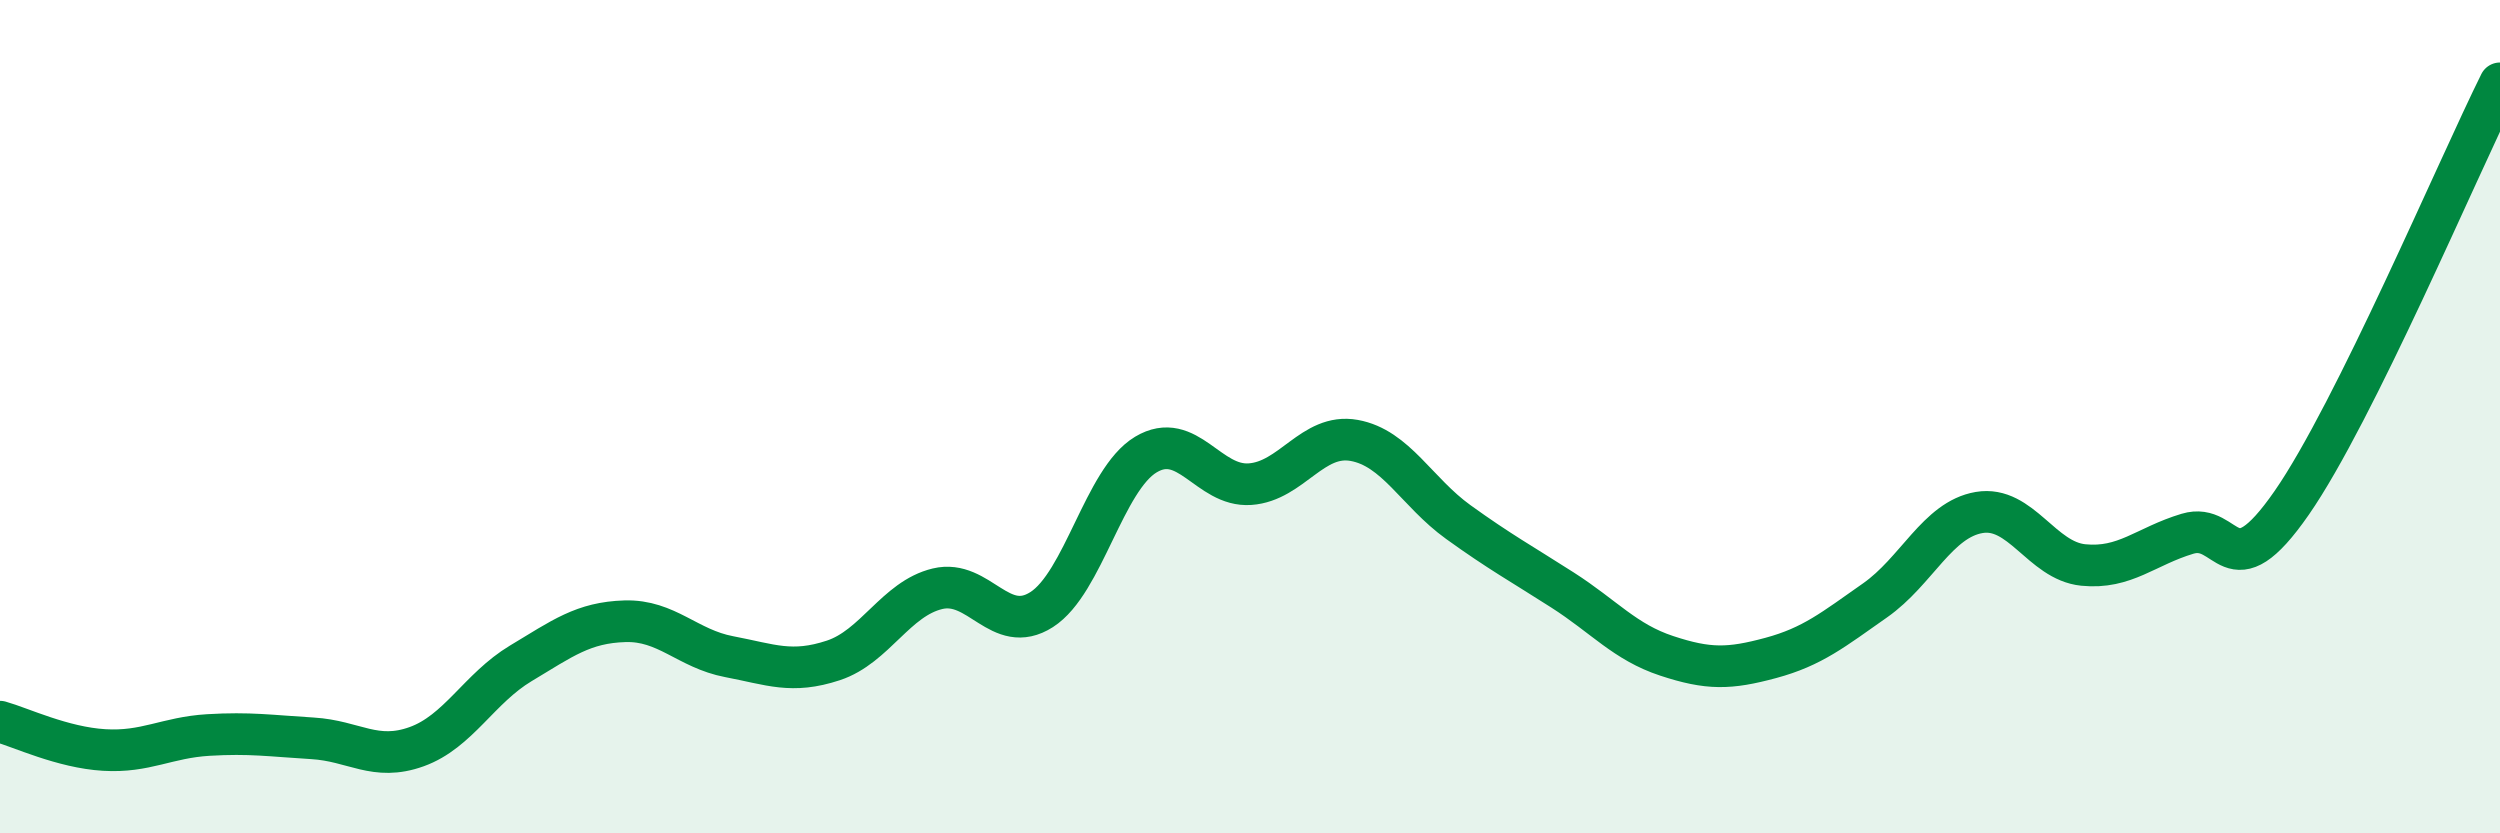
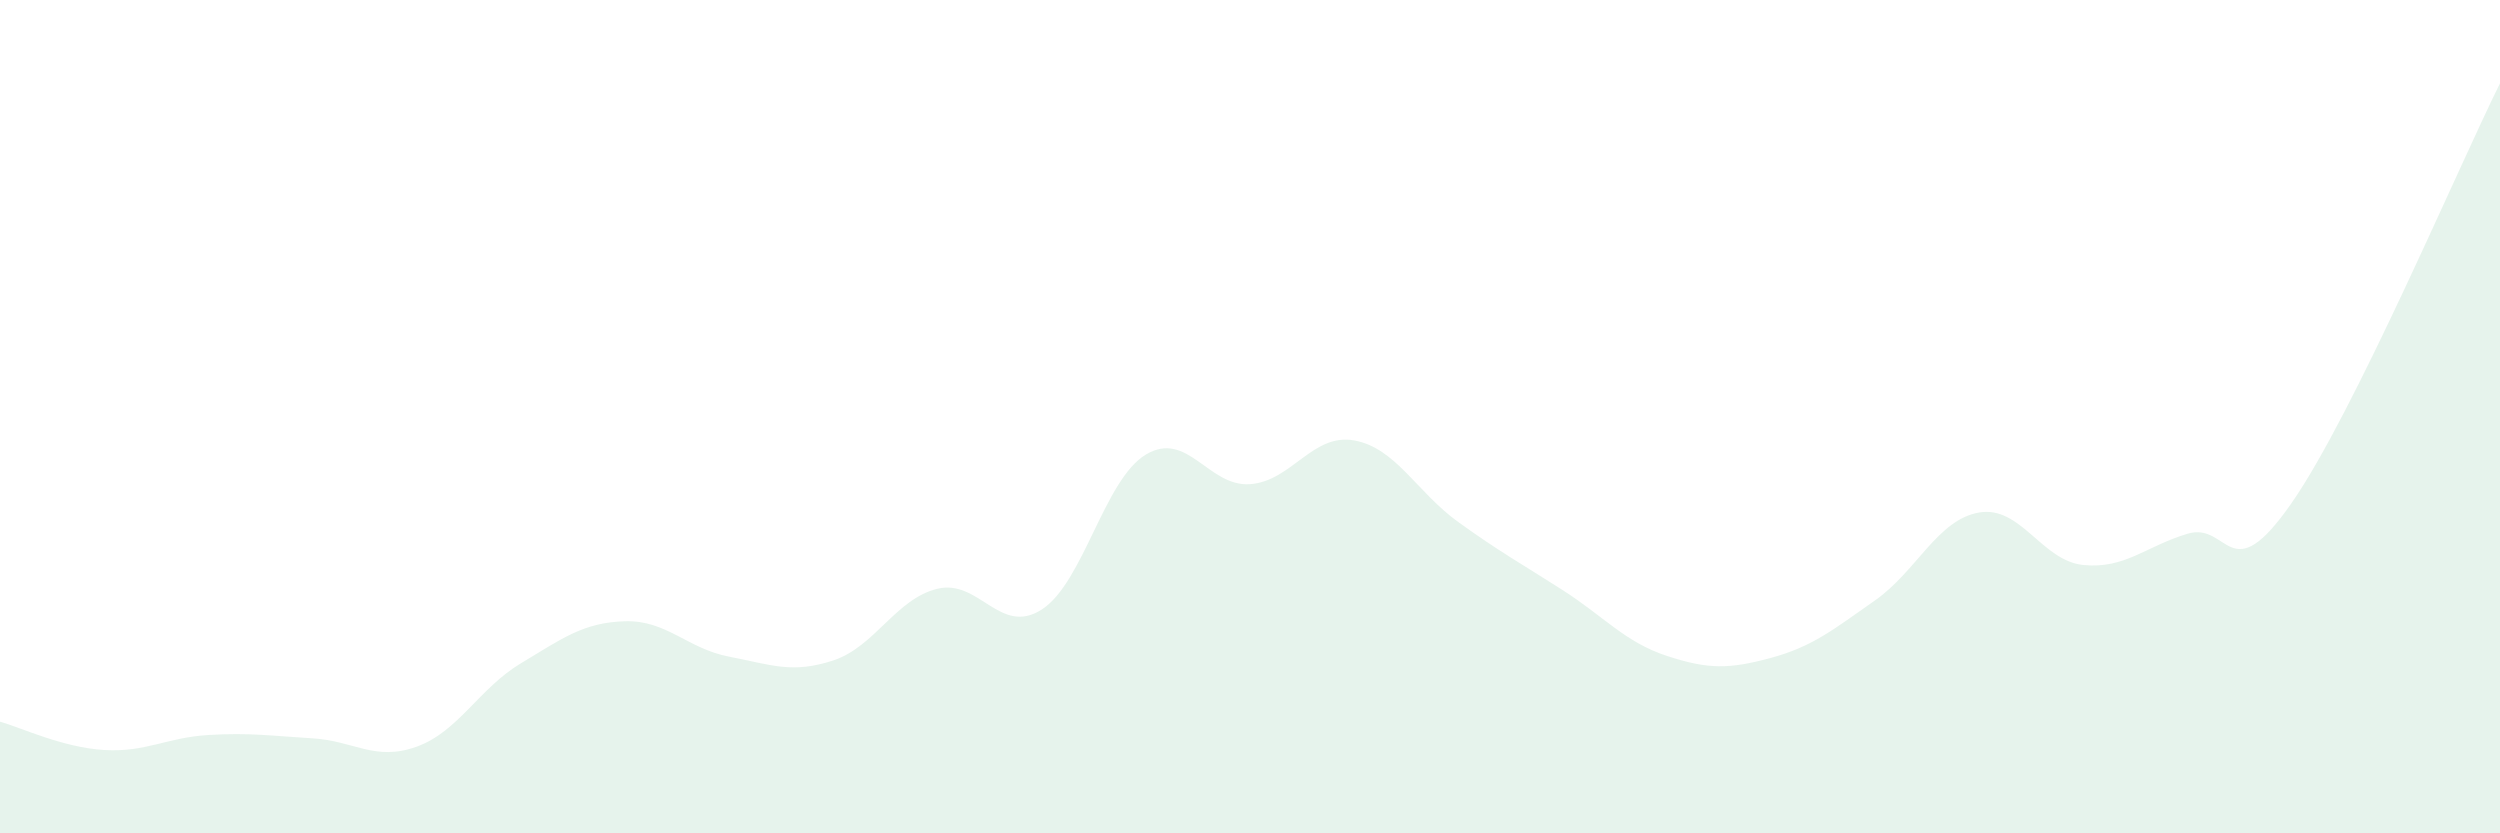
<svg xmlns="http://www.w3.org/2000/svg" width="60" height="20" viewBox="0 0 60 20">
  <path d="M 0,17.32 C 0.5,17.46 1.5,17.94 2.5,18 C 3.5,18.06 4,17.7 5,17.64 C 6,17.58 6.5,17.66 7.5,17.72 C 8.5,17.78 9,18.28 10,17.92 C 11,17.56 11.5,16.52 12.5,15.92 C 13.5,15.32 14,14.94 15,14.91 C 16,14.88 16.5,15.57 17.5,15.76 C 18.5,15.95 19,16.18 20,15.85 C 21,15.52 21.5,14.37 22.5,14.13 C 23.5,13.89 24,15.27 25,14.63 C 26,13.99 26.5,11.51 27.5,10.91 C 28.5,10.31 29,11.69 30,11.62 C 31,11.55 31.5,10.39 32.5,10.57 C 33.5,10.75 34,11.81 35,12.53 C 36,13.25 36.5,13.52 37.5,14.16 C 38.5,14.8 39,15.41 40,15.74 C 41,16.07 41.5,16.06 42.5,15.79 C 43.5,15.52 44,15.11 45,14.41 C 46,13.71 46.5,12.47 47.5,12.3 C 48.5,12.13 49,13.46 50,13.56 C 51,13.66 51.5,13.11 52.5,12.81 C 53.5,12.51 53.5,14.23 55,12.07 C 56.5,9.91 59,4.01 60,2L60 20L0 20Z" fill="#008740" opacity="0.1" stroke-linecap="round" stroke-linejoin="round" />
-   <path d="M 0,17.32 C 0.5,17.46 1.5,17.94 2.5,18 C 3.5,18.06 4,17.7 5,17.64 C 6,17.58 6.5,17.66 7.5,17.72 C 8.5,17.78 9,18.28 10,17.92 C 11,17.56 11.5,16.52 12.5,15.92 C 13.5,15.32 14,14.94 15,14.91 C 16,14.88 16.5,15.57 17.5,15.76 C 18.5,15.95 19,16.18 20,15.85 C 21,15.52 21.5,14.37 22.5,14.13 C 23.5,13.89 24,15.27 25,14.63 C 26,13.99 26.5,11.51 27.5,10.91 C 28.5,10.31 29,11.69 30,11.62 C 31,11.55 31.5,10.39 32.5,10.57 C 33.5,10.75 34,11.81 35,12.53 C 36,13.25 36.5,13.52 37.5,14.16 C 38.5,14.8 39,15.41 40,15.74 C 41,16.07 41.5,16.06 42.5,15.79 C 43.5,15.52 44,15.11 45,14.41 C 46,13.71 46.5,12.47 47.5,12.3 C 48.5,12.13 49,13.46 50,13.56 C 51,13.66 51.5,13.11 52.5,12.81 C 53.5,12.51 53.5,14.23 55,12.07 C 56.5,9.91 59,4.01 60,2" stroke="#008740" stroke-width="1" fill="none" stroke-linecap="round" stroke-linejoin="round" />
</svg>